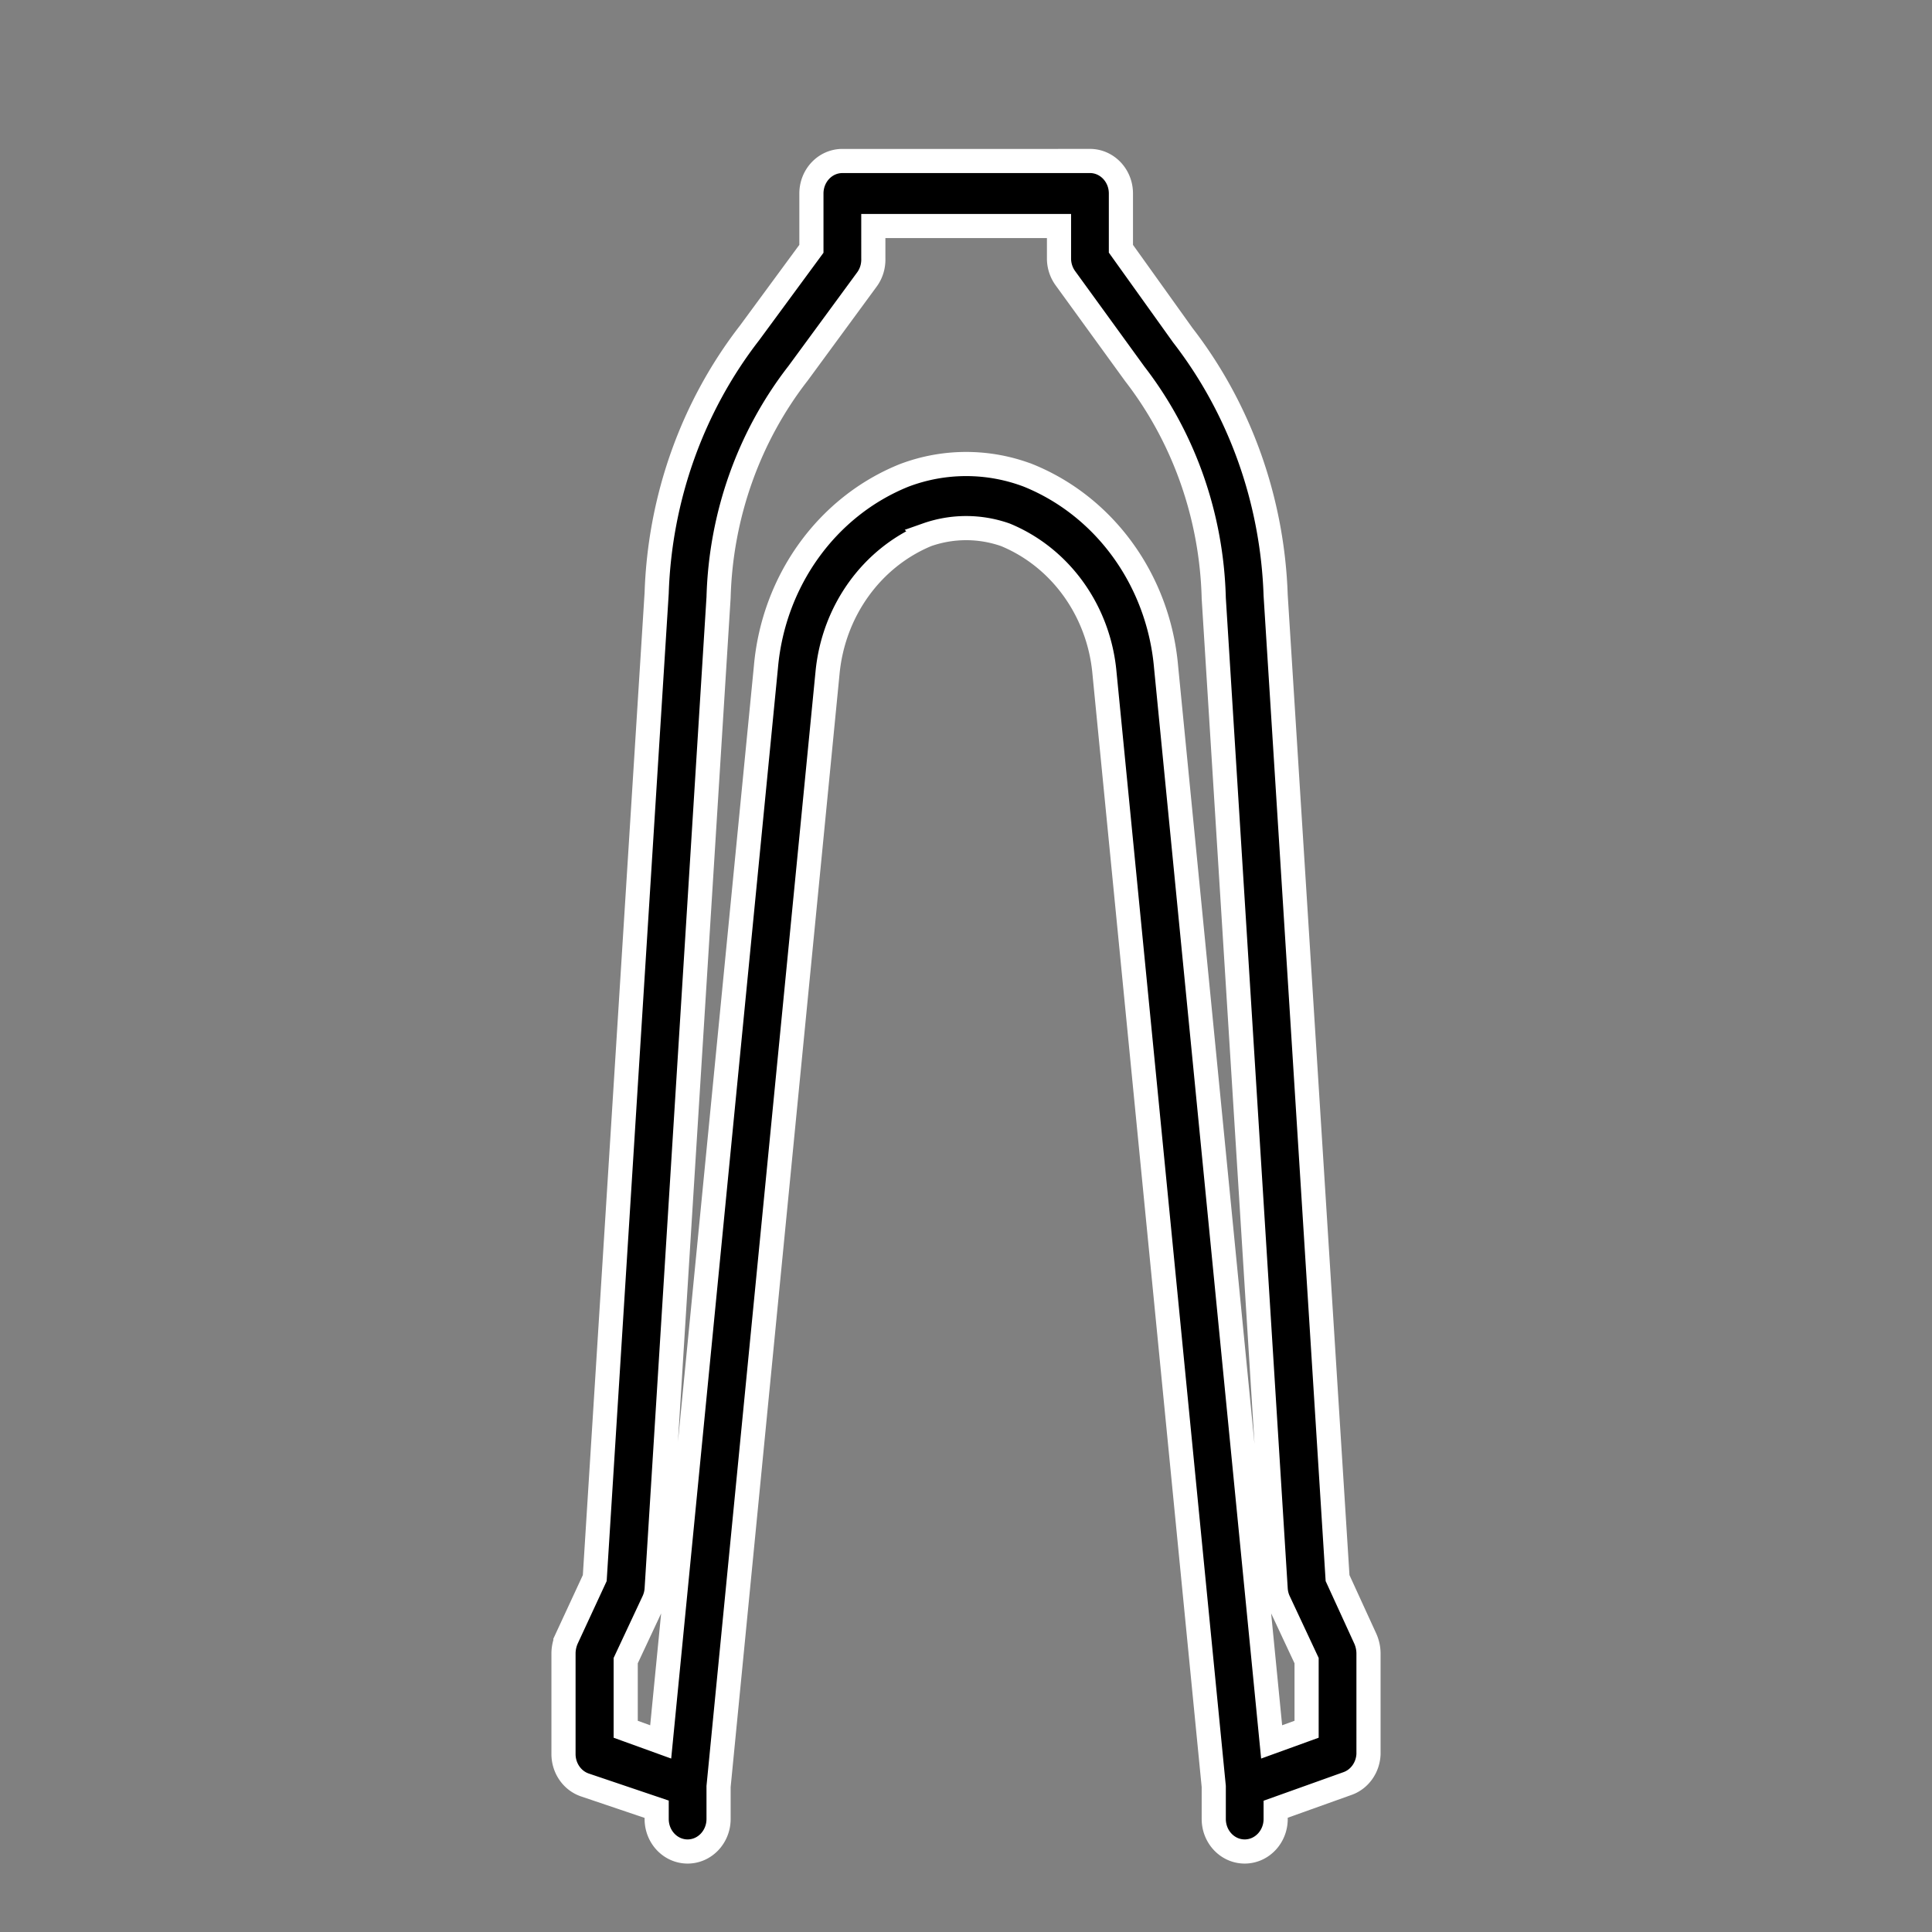
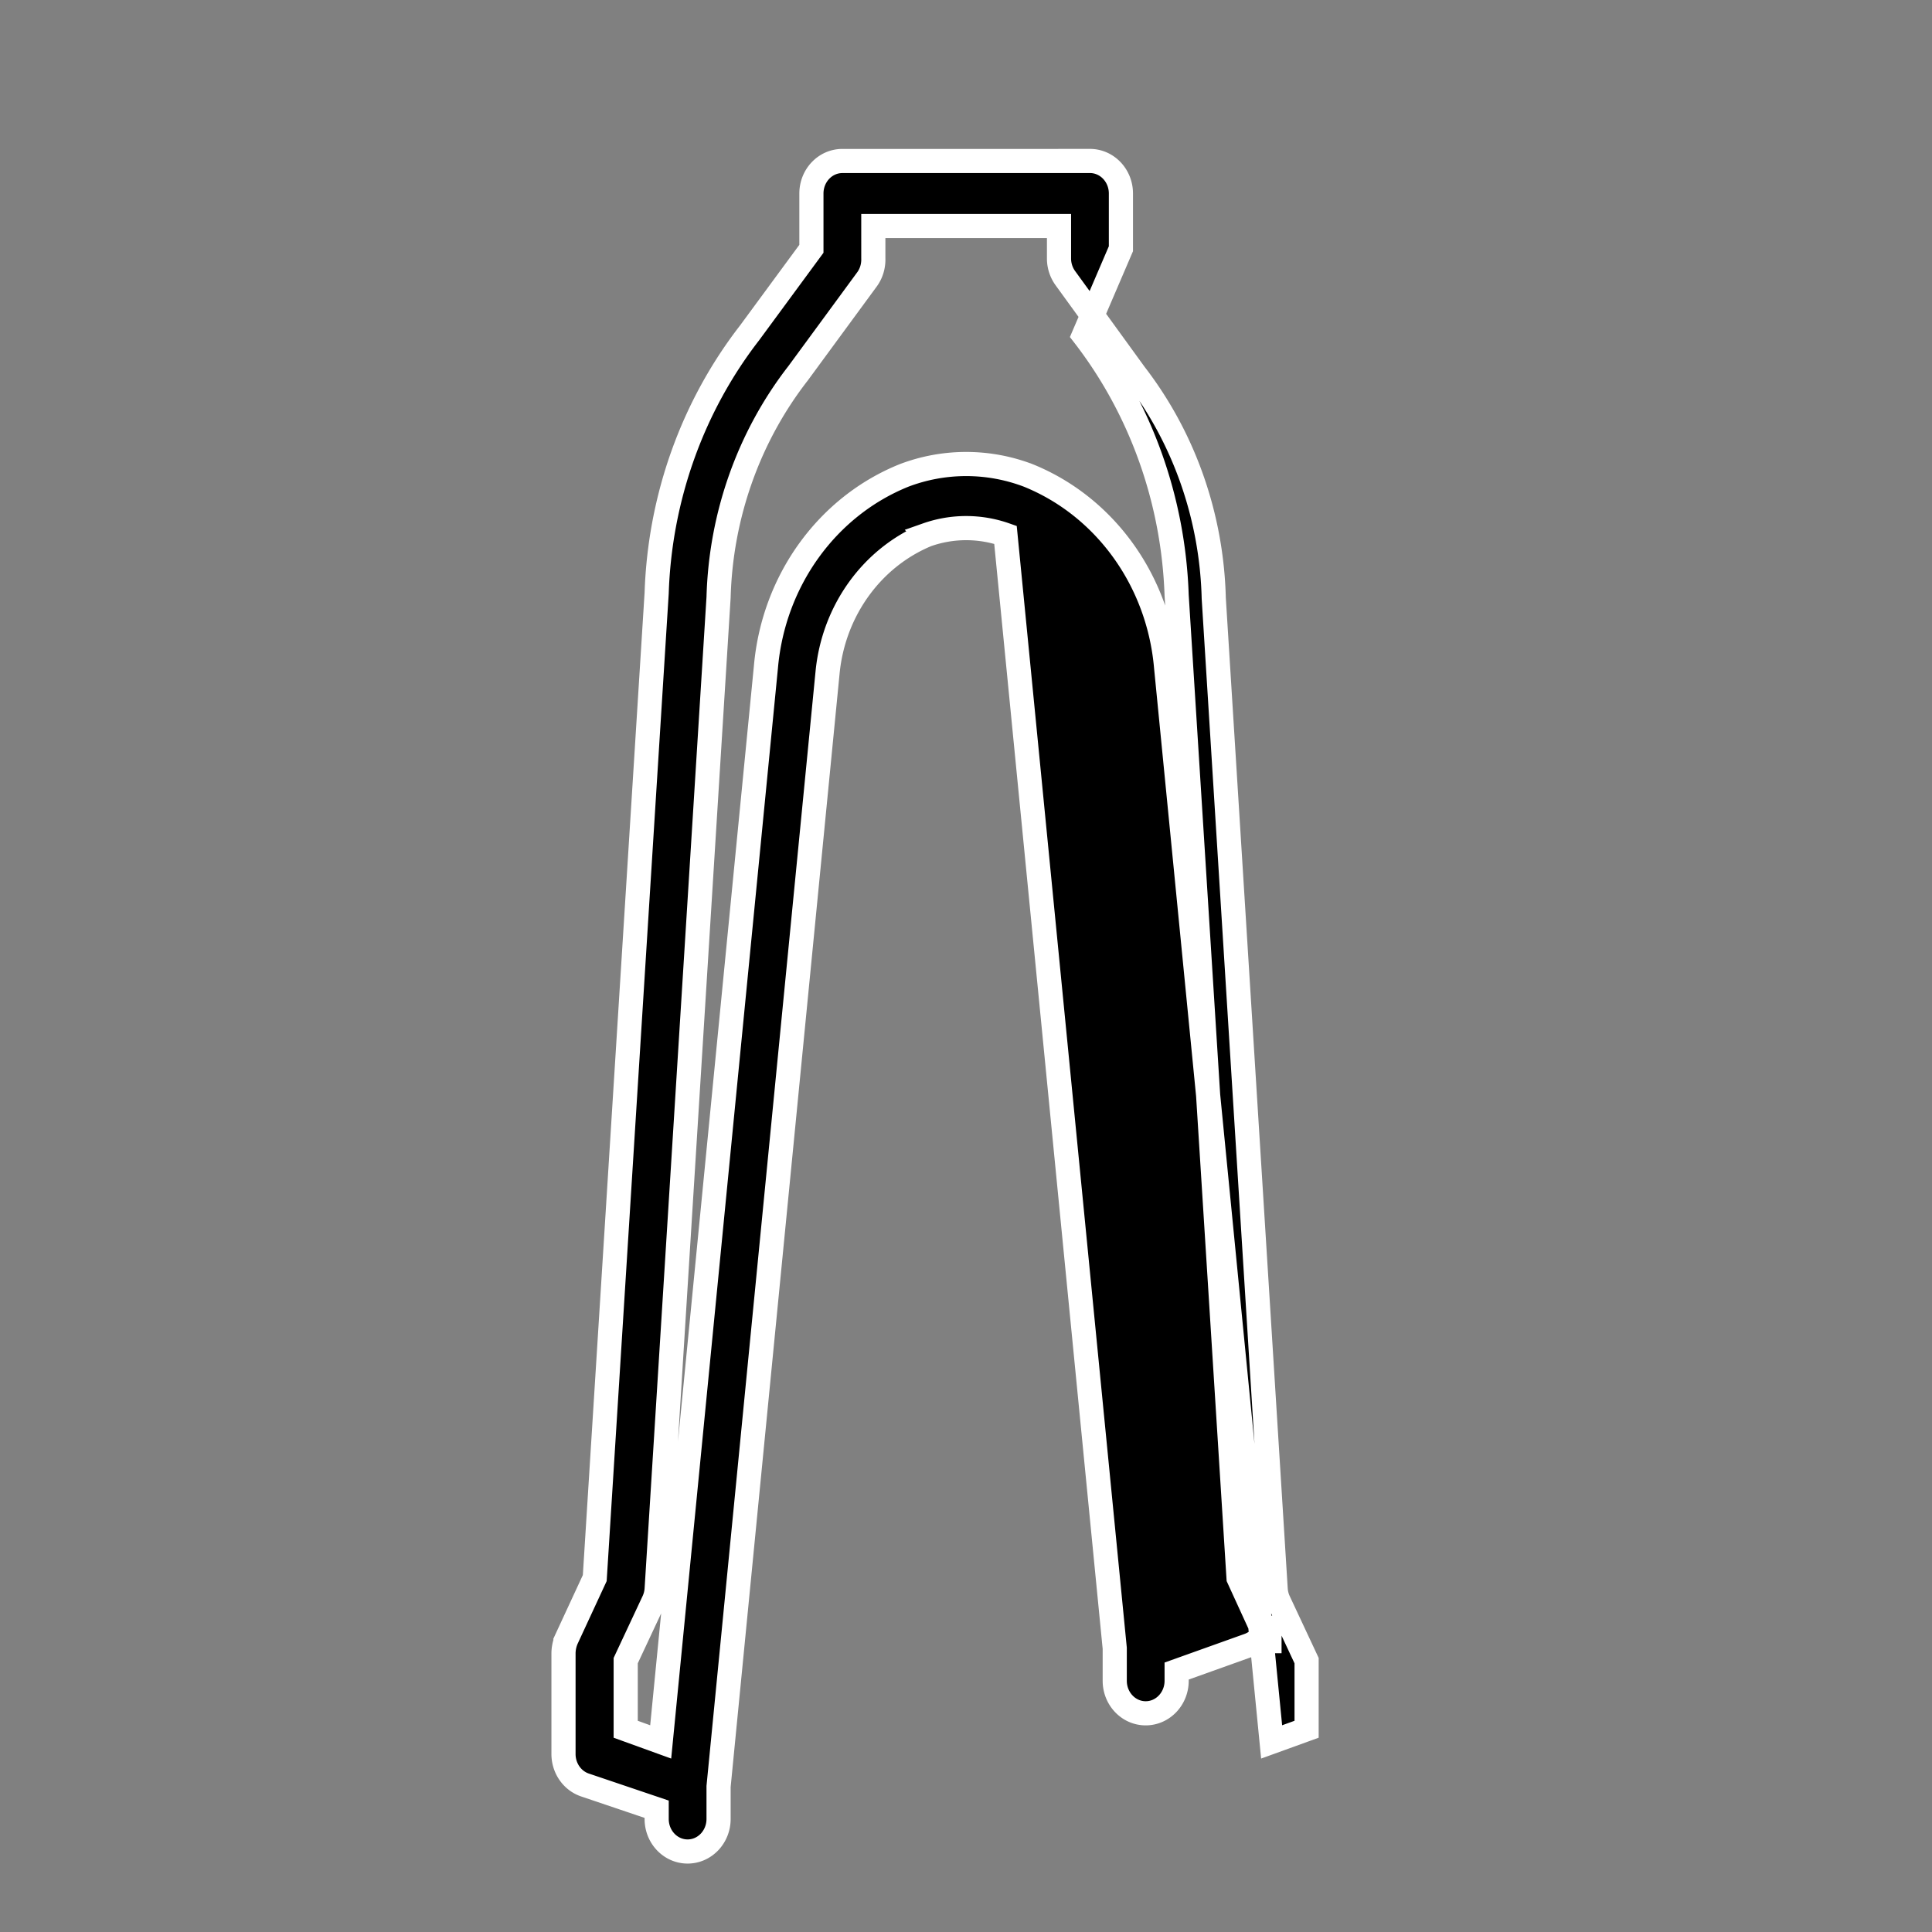
<svg xmlns="http://www.w3.org/2000/svg" width="72" height="72" viewBox="0 0 72 72">
  <rect x="0" y="0" width="72" height="72" fill="#808080" stroke="none" />
  <g fill="none" fill-rule="evenodd">
-     <path fill="none" d="M0 0h72v72H0z" />
-     <path d="M40.62 6h-9.228c-.637 0-1.153.542-1.153 1.212v2.06l-2.307 3.137c-2.129 2.748-3.344 6.152-3.46 9.692l-2.307 36.71-1.05 2.266a1.376 1.376 0 0 0-.115.533v3.755c-.001.521.315.985.784 1.151l2.688.909v.363c0 .67.516 1.212 1.153 1.212s1.154-.542 1.154-1.212v-1.211l4.06-41.495c.217-2.31 1.647-4.298 3.702-5.15a4.404 4.404 0 0 1 2.93 0c2.056.85 3.483 2.84 3.69 5.15l4.072 41.495v1.211c0 .67.516 1.212 1.153 1.212s1.154-.542 1.154-1.212v-.363l2.676-.957c.454-.16.766-.6.784-1.103V61.61a1.376 1.376 0 0 0-.115-.533l-1.038-2.266-2.307-36.625c-.118-3.54-1.333-6.943-3.46-9.692L41.773 9.27v-2.06c0-.669-.517-1.211-1.154-1.211zm1.672 7.936c1.831 2.37 2.865 5.308 2.941 8.36L47.54 59.21c.009.16.048.316.115.46l1.038 2.217v2.557l-1.303.472-3.933-40.053c-.279-3.218-2.274-5.99-5.144-7.148a6.51 6.51 0 0 0-4.614 0c-2.875 1.155-4.875 3.927-5.156 7.148l-3.921 40.053-1.304-.472v-2.557l1.038-2.217c.067-.144.107-.3.116-.46l2.307-36.952c.084-3.05 1.126-5.985 2.964-8.348l2.56-3.489c.167-.224.252-.503.243-.787V8.423h6.92v1.212c0 .267.086.527.242.739l2.584 3.562z" fill="#000" fill-rule="nonzero" stroke="#FFF" stroke-width=".9" />
+     <path d="M40.62 6h-9.228c-.637 0-1.153.542-1.153 1.212v2.06l-2.307 3.137c-2.129 2.748-3.344 6.152-3.46 9.692l-2.307 36.71-1.05 2.266a1.376 1.376 0 0 0-.115.533v3.755c-.001.521.315.985.784 1.151l2.688.909v.363c0 .67.516 1.212 1.153 1.212s1.154-.542 1.154-1.212v-1.211l4.06-41.495c.217-2.31 1.647-4.298 3.702-5.15a4.404 4.404 0 0 1 2.93 0l4.072 41.495v1.211c0 .67.516 1.212 1.153 1.212s1.154-.542 1.154-1.212v-.363l2.676-.957c.454-.16.766-.6.784-1.103V61.61a1.376 1.376 0 0 0-.115-.533l-1.038-2.266-2.307-36.625c-.118-3.54-1.333-6.943-3.46-9.692L41.773 9.27v-2.06c0-.669-.517-1.211-1.154-1.211zm1.672 7.936c1.831 2.37 2.865 5.308 2.941 8.36L47.54 59.21c.009.16.048.316.115.46l1.038 2.217v2.557l-1.303.472-3.933-40.053c-.279-3.218-2.274-5.99-5.144-7.148a6.51 6.51 0 0 0-4.614 0c-2.875 1.155-4.875 3.927-5.156 7.148l-3.921 40.053-1.304-.472v-2.557l1.038-2.217c.067-.144.107-.3.116-.46l2.307-36.952c.084-3.05 1.126-5.985 2.964-8.348l2.56-3.489c.167-.224.252-.503.243-.787V8.423h6.92v1.212c0 .267.086.527.242.739l2.584 3.562z" fill="#000" fill-rule="nonzero" stroke="#FFF" stroke-width=".9" />
  </g>
</svg>